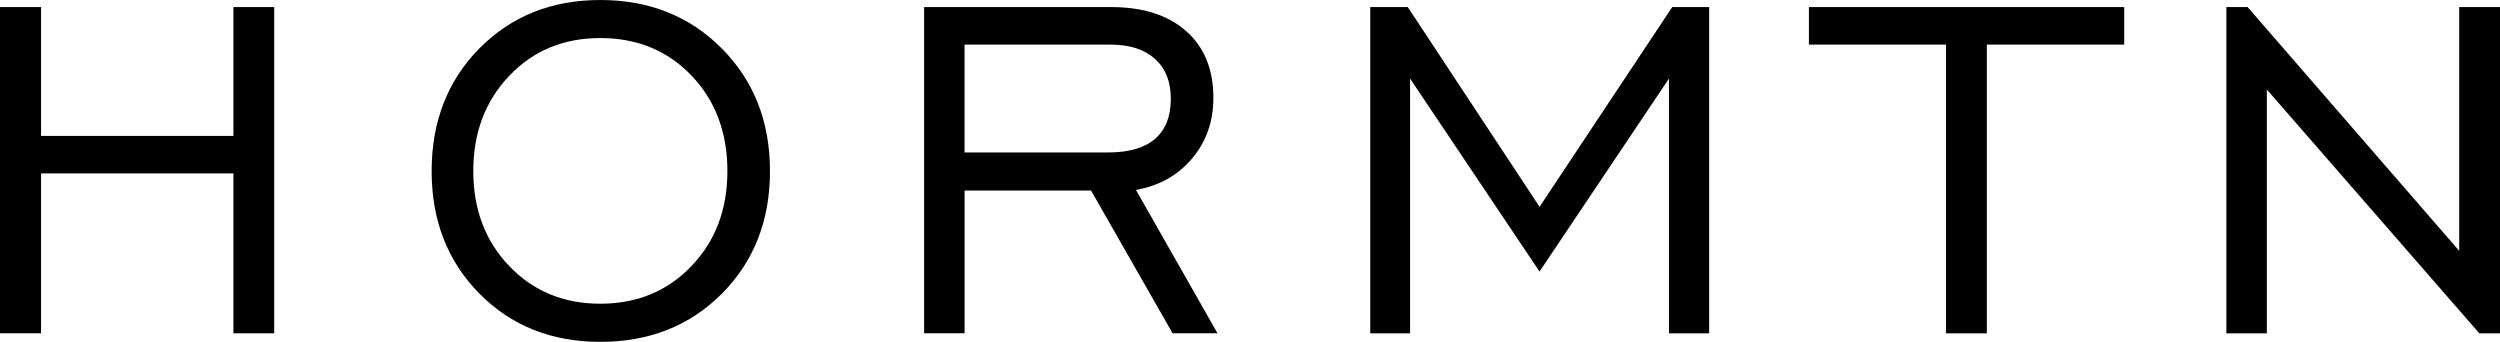
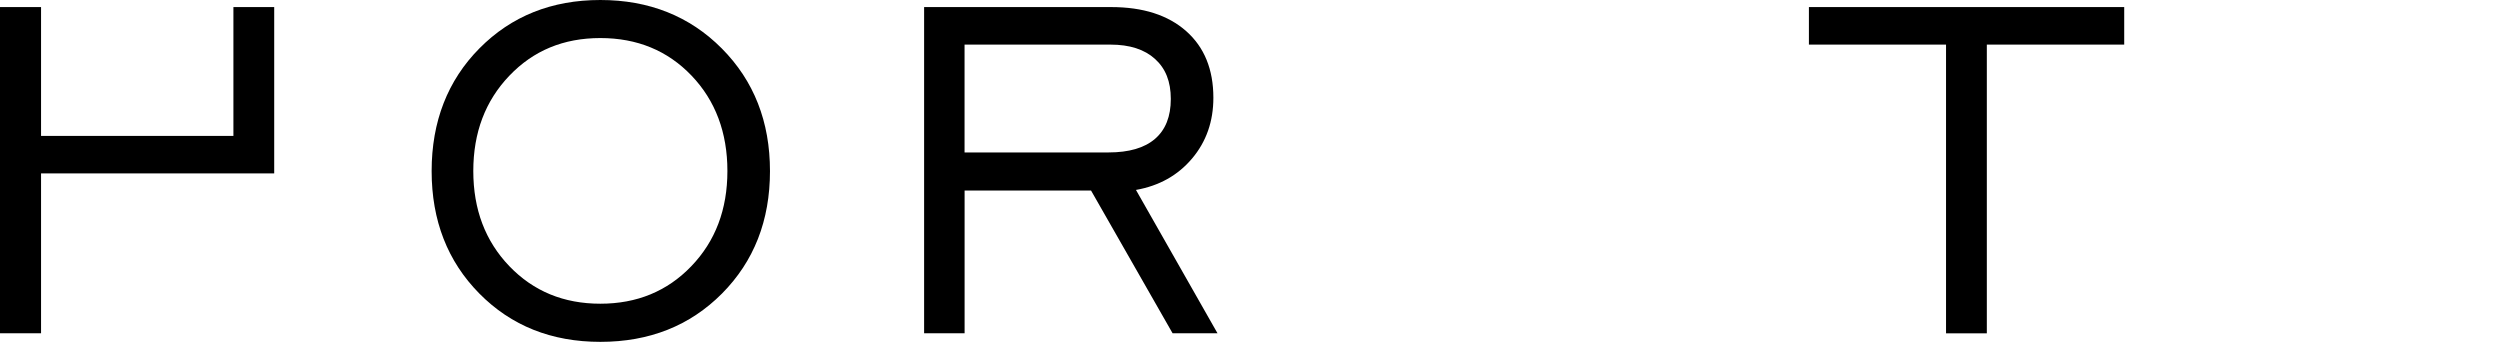
<svg xmlns="http://www.w3.org/2000/svg" viewBox="0 0 576.12 78.78" data-name="图层 2" id="_图层_2">
  <g data-name="图层 1" id="_图层_1-2">
    <g>
-       <path d="M0,76.8V1.63h9.46v29.69h44.33V1.63h9.4v75.18h-9.4v-36.85H9.46v36.84H0Z" />
+       <path d="M0,76.8V1.63h9.46v29.69h44.33V1.63h9.4v75.18v-36.85H9.46v36.84H0Z" />
      <path d="M138.35,78.78c-11.26,0-20.55-3.71-27.88-11.13-7.33-7.42-11-16.83-11-28.23s3.68-20.87,11.03-28.29c7.35-7.42,16.64-11.13,27.85-11.13s20.59,3.72,27.99,11.17c7.4,7.45,11.1,16.87,11.1,28.26s-3.69,20.8-11.07,28.23c-7.38,7.41-16.72,11.12-28.02,11.12ZM138.35,69.99c8.44,0,15.43-2.88,20.97-8.65,5.54-5.76,8.31-13.07,8.31-21.93s-2.76-16.23-8.27-21.99c-5.52-5.76-12.52-8.65-21.01-8.65s-15.44,2.89-20.97,8.68c-5.54,5.79-8.31,13.11-8.31,21.96s2.77,16.16,8.31,21.93c5.54,5.77,12.53,8.65,20.97,8.65Z" />
      <path d="M212.96,76.8V1.63h43.1c7.35,0,13.12,1.85,17.3,5.55,4.18,3.7,6.26,8.82,6.26,15.35,0,5.45-1.63,10.11-4.9,13.99s-7.58,6.3-12.94,7.25l18.79,33.03h-10.35l-18.79-32.89h-29.14v32.89h-9.33ZM222.29,35.13h33.16c4.72,0,8.3-1.04,10.72-3.13,2.43-2.09,3.64-5.15,3.64-9.19s-1.21-7.03-3.64-9.23c-2.43-2.2-5.85-3.3-10.25-3.3h-33.64v24.85h.01Z" />
-       <path d="M315.77,76.8V1.63h8.65l30.37,46.03L385.36,1.63h8.51v75.18h-9.26V18.11l-29.83,44.47-29.83-44.47v58.7h-9.18Z" />
      <path d="M448.46,76.8V10.28h-31.6V1.63h72.66v8.65h-31.66v66.53h-9.4Z" />
-       <path d="M513.06,76.8V1.63h4.9l48.76,56.18V1.63h9.4v75.18h-4.77l-48.96-56.18v56.18h-9.33Z" />
    </g>
  </g>
</svg>